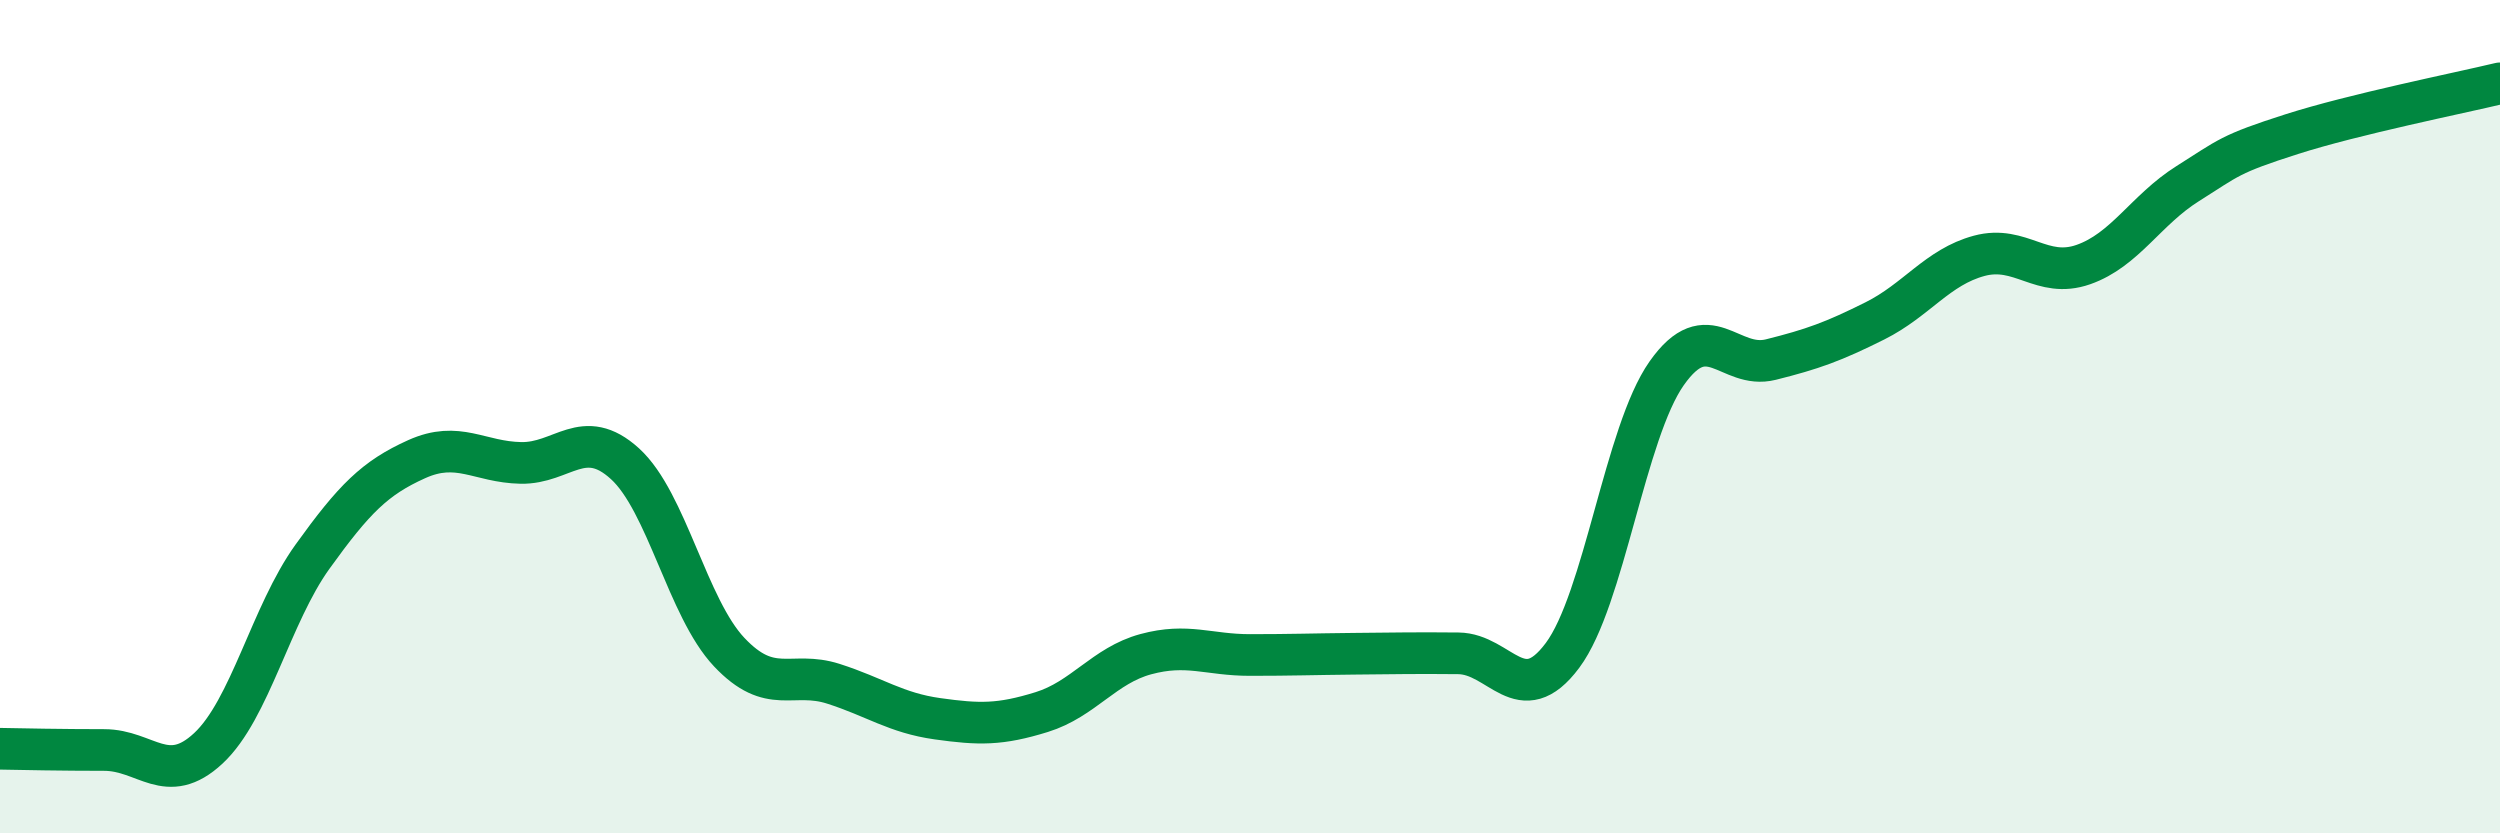
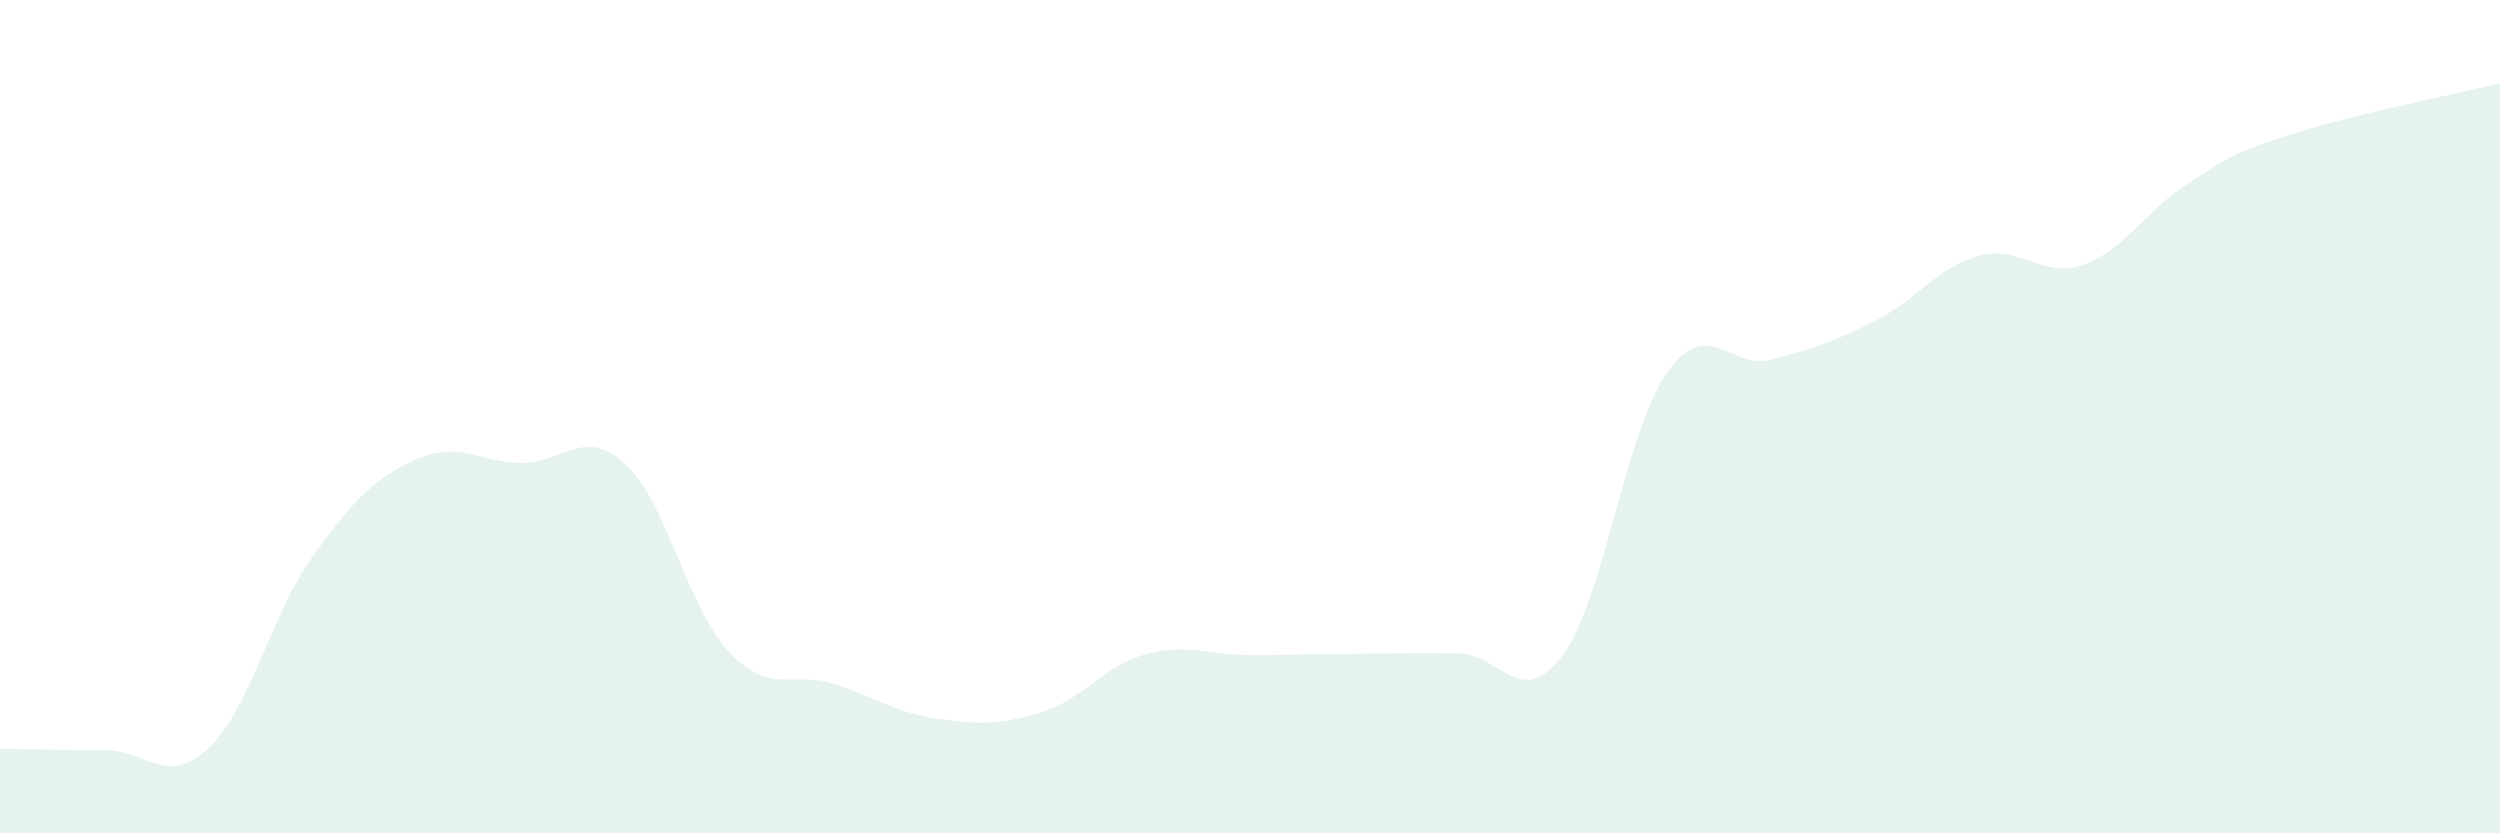
<svg xmlns="http://www.w3.org/2000/svg" width="60" height="20" viewBox="0 0 60 20">
  <path d="M 0,17.97 C 0.5,17.98 1.5,18 2.5,18 C 3.5,18 4,18.89 5,17.96 C 6,17.03 6.5,14.75 7.5,13.36 C 8.5,11.97 9,11.47 10,11.02 C 11,10.57 11.5,11.09 12.5,11.11 C 13.5,11.13 14,10.22 15,11.13 C 16,12.04 16.5,14.59 17.5,15.65 C 18.5,16.71 19,16.09 20,16.41 C 21,16.73 21.5,17.11 22.5,17.25 C 23.5,17.39 24,17.4 25,17.09 C 26,16.78 26.5,15.97 27.5,15.7 C 28.5,15.43 29,15.72 30,15.72 C 31,15.72 31.5,15.7 32.5,15.69 C 33.5,15.68 34,15.67 35,15.68 C 36,15.69 36.5,17.07 37.5,15.73 C 38.5,14.39 39,10.38 40,8.96 C 41,7.54 41.5,8.88 42.5,8.63 C 43.5,8.38 44,8.2 45,7.7 C 46,7.2 46.5,6.41 47.5,6.14 C 48.5,5.87 49,6.7 50,6.35 C 51,6 51.5,5.04 52.5,4.41 C 53.5,3.78 53.5,3.7 55,3.22 C 56.5,2.74 59,2.24 60,2L60 20L0 20Z" fill="#008740" opacity="0.1" stroke-linecap="round" stroke-linejoin="round" />
-   <path d="M 0,17.97 C 0.5,17.98 1.5,18 2.5,18 C 3.5,18 4,18.89 5,17.96 C 6,17.03 6.5,14.75 7.5,13.36 C 8.5,11.97 9,11.47 10,11.02 C 11,10.57 11.5,11.09 12.5,11.11 C 13.5,11.13 14,10.22 15,11.13 C 16,12.04 16.5,14.59 17.5,15.65 C 18.5,16.71 19,16.09 20,16.41 C 21,16.73 21.5,17.11 22.5,17.25 C 23.5,17.39 24,17.4 25,17.09 C 26,16.78 26.5,15.97 27.5,15.7 C 28.5,15.43 29,15.72 30,15.72 C 31,15.72 31.5,15.7 32.5,15.69 C 33.5,15.68 34,15.67 35,15.68 C 36,15.69 36.5,17.07 37.5,15.73 C 38.5,14.39 39,10.38 40,8.96 C 41,7.54 41.5,8.88 42.5,8.63 C 43.5,8.38 44,8.2 45,7.7 C 46,7.2 46.5,6.41 47.5,6.14 C 48.5,5.87 49,6.7 50,6.35 C 51,6 51.5,5.04 52.5,4.41 C 53.5,3.78 53.5,3.7 55,3.22 C 56.5,2.74 59,2.24 60,2" stroke="#008740" stroke-width="1" fill="none" stroke-linecap="round" stroke-linejoin="round" />
</svg>